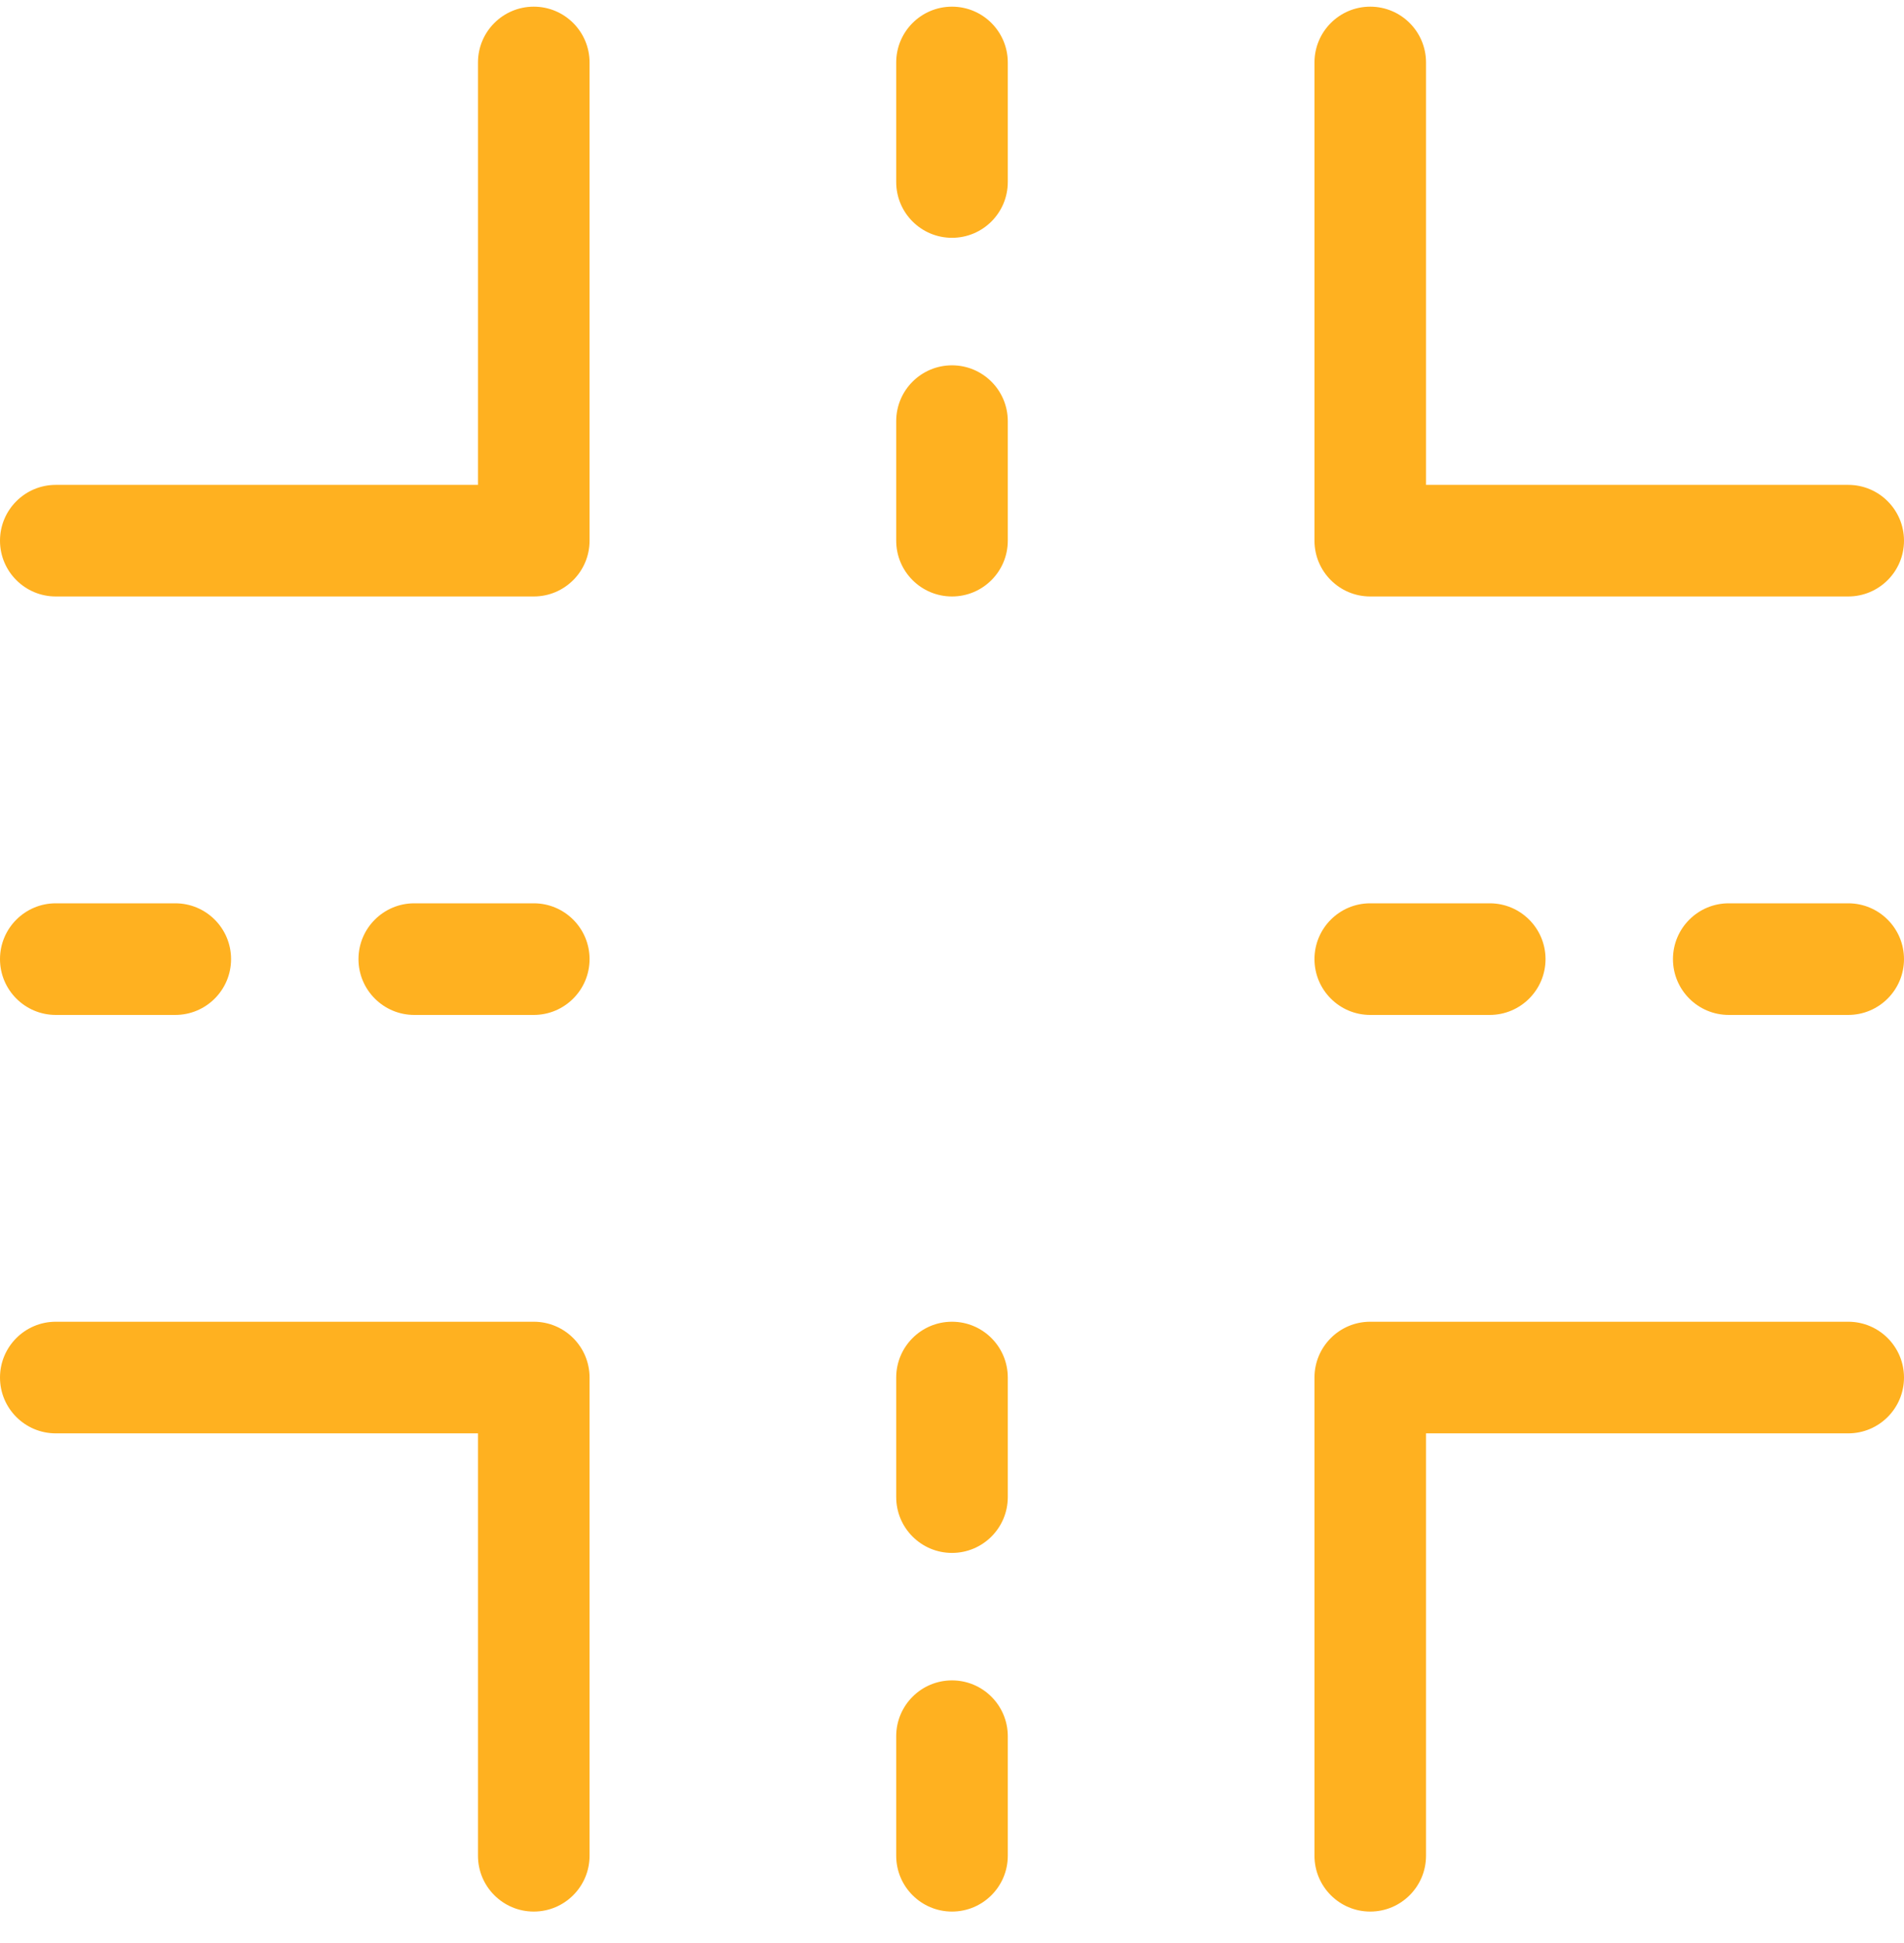
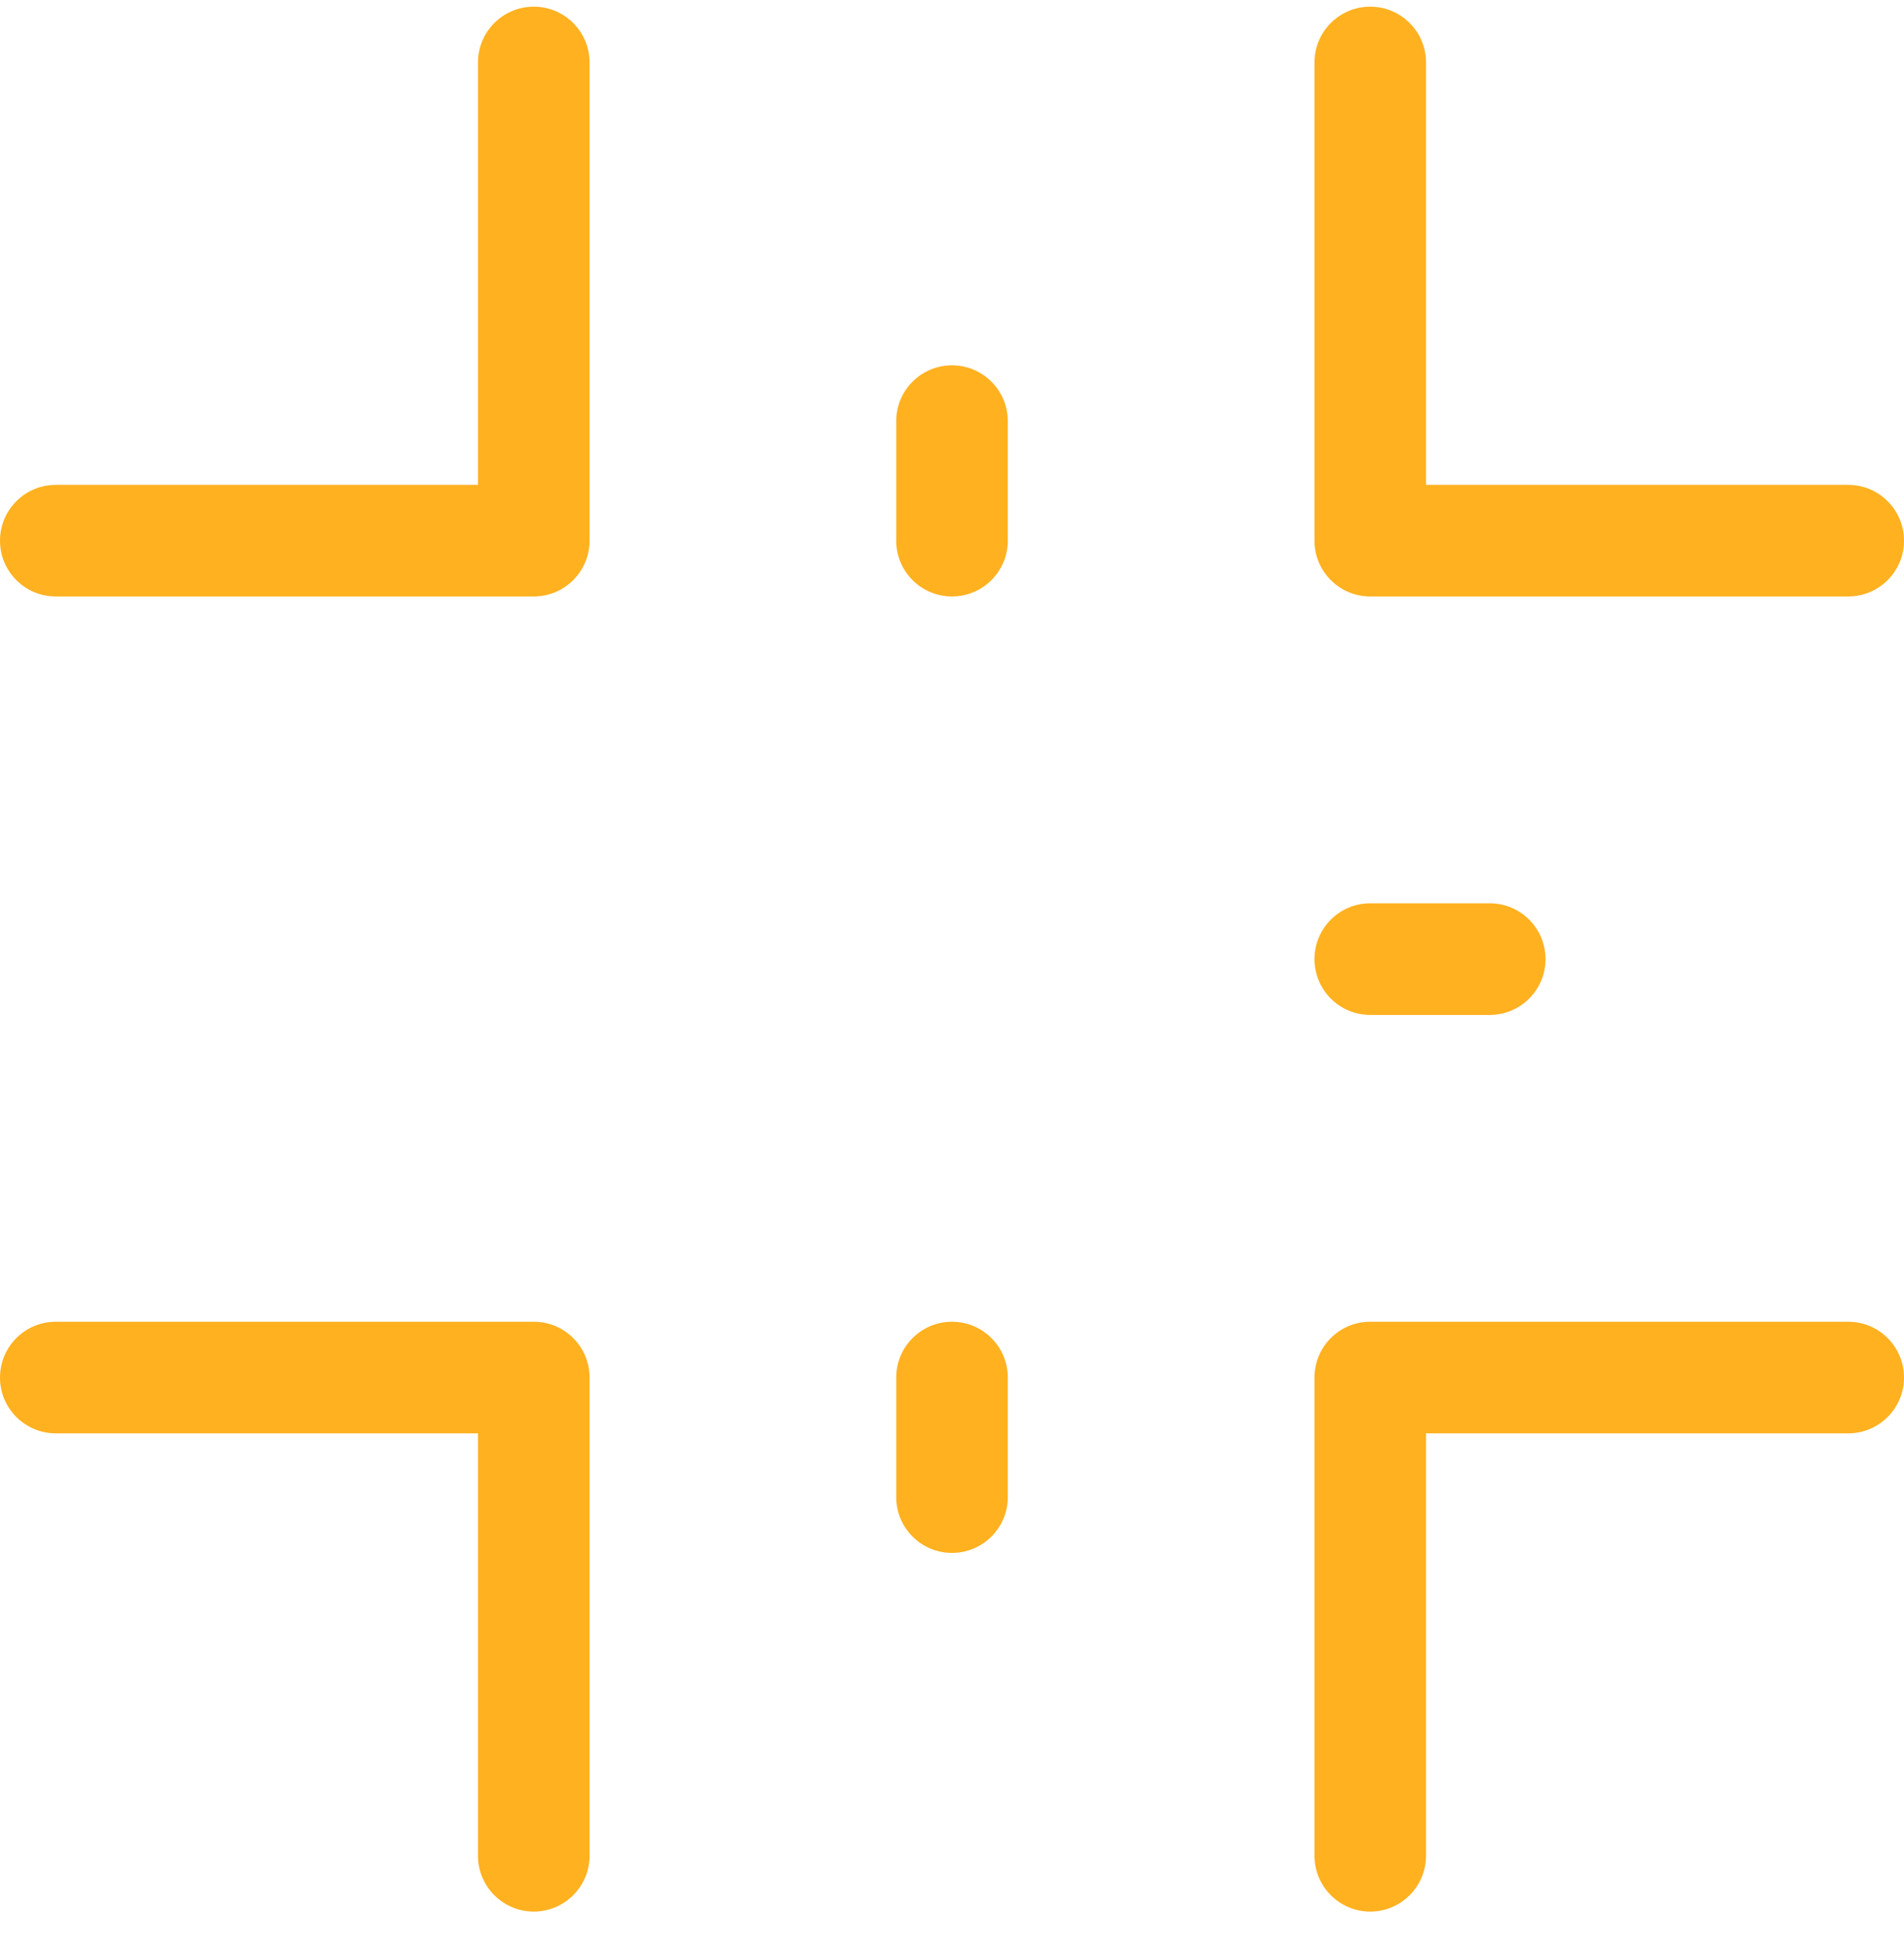
<svg xmlns="http://www.w3.org/2000/svg" width="50" height="51" viewBox="0 0 50 51" fill="none">
  <g clip-path="url(#clip0_444_342)">
    <path d="M14.017 0.175C13.208 0.175 12.552 0.831 12.552 1.64V12.727H1.465C0.656 12.727 0 13.383 0 14.192C0 15.001 0.656 15.656 1.465 15.656H14.017C14.826 15.656 15.482 15.001 15.482 14.192V1.64C15.482 0.831 14.826 0.175 14.017 0.175Z" fill="#FFB120" />
    <path d="M14.017 34.693H1.465C0.656 34.693 0 35.349 0 36.158C0 36.967 0.656 37.623 1.465 37.623H12.552V48.71C12.552 49.519 13.208 50.175 14.017 50.175C14.826 50.175 15.482 49.519 15.482 48.71V36.158C15.482 35.349 14.826 34.693 14.017 34.693Z" fill="#FFB120" />
    <path d="M35.983 15.656H48.535C49.344 15.656 50 15.001 50 14.192C50 13.383 49.344 12.727 48.535 12.727H37.448V1.64C37.448 0.831 36.792 0.175 35.983 0.175C35.174 0.175 34.519 0.831 34.519 1.64V14.192C34.519 15.001 35.174 15.656 35.983 15.656Z" fill="#FFB120" />
    <path d="M48.535 34.693H35.983C35.174 34.693 34.519 35.349 34.519 36.158V48.71C34.519 49.519 35.174 50.175 35.983 50.175C36.792 50.175 37.448 49.519 37.448 48.71V37.623H48.535C49.344 37.623 50 36.967 50 36.158C50 35.349 49.344 34.693 48.535 34.693Z" fill="#FFB120" />
    <path d="M25 9.589C24.191 9.589 23.535 10.245 23.535 11.054V14.192C23.535 15.001 24.191 15.656 25 15.656C25.809 15.656 26.465 15.001 26.465 14.192V11.054C26.465 10.245 25.809 9.589 25 9.589Z" fill="#FFB120" />
-     <path d="M25 44.107C24.191 44.107 23.535 44.763 23.535 45.572V48.71C23.535 49.519 24.191 50.175 25 50.175C25.809 50.175 26.465 49.519 26.465 48.71V45.572C26.465 44.763 25.809 44.107 25 44.107Z" fill="#FFB120" />
-     <path d="M25 0.175C24.191 0.175 23.535 0.831 23.535 1.64V4.778C23.535 5.587 24.191 6.242 25 6.242C25.809 6.242 26.465 5.587 26.465 4.778V1.64C26.465 0.831 25.809 0.175 25 0.175Z" fill="#FFB120" />
    <path d="M25 34.693C24.191 34.693 23.535 35.349 23.535 36.158V39.296C23.535 40.105 24.191 40.761 25 40.761C25.809 40.761 26.465 40.105 26.465 39.296V36.158C26.465 35.349 25.809 34.693 25 34.693Z" fill="#FFB120" />
    <path d="M35.983 26.64H39.121C39.93 26.64 40.586 25.984 40.586 25.175C40.586 24.366 39.93 23.71 39.121 23.71H35.983C35.174 23.71 34.519 24.366 34.519 25.175C34.519 25.984 35.174 26.64 35.983 26.64Z" fill="#FFB120" />
-     <path d="M1.465 26.64H4.603C5.412 26.64 6.068 25.984 6.068 25.175C6.068 24.366 5.412 23.71 4.603 23.71H1.465C0.656 23.71 0 24.366 0 25.175C0 25.984 0.656 26.64 1.465 26.64Z" fill="#FFB120" />
-     <path d="M48.535 23.71H45.398C44.589 23.71 43.933 24.366 43.933 25.175C43.933 25.984 44.589 26.64 45.398 26.64H48.535C49.344 26.64 50 25.984 50 25.175C50 24.366 49.344 23.71 48.535 23.71Z" fill="#FFB120" />
-     <path d="M14.017 23.71H10.879C10.07 23.71 9.414 24.366 9.414 25.175C9.414 25.984 10.07 26.64 10.879 26.64H14.017C14.826 26.64 15.482 25.984 15.482 25.175C15.482 24.366 14.826 23.71 14.017 23.71Z" fill="#FFB120" />
  </g>
  <defs>
    <clipPath id="clip0_444_342">
      <rect width="50" height="50" fill="white" transform="translate(0 0.175)" />
    </clipPath>
  </defs>
</svg>